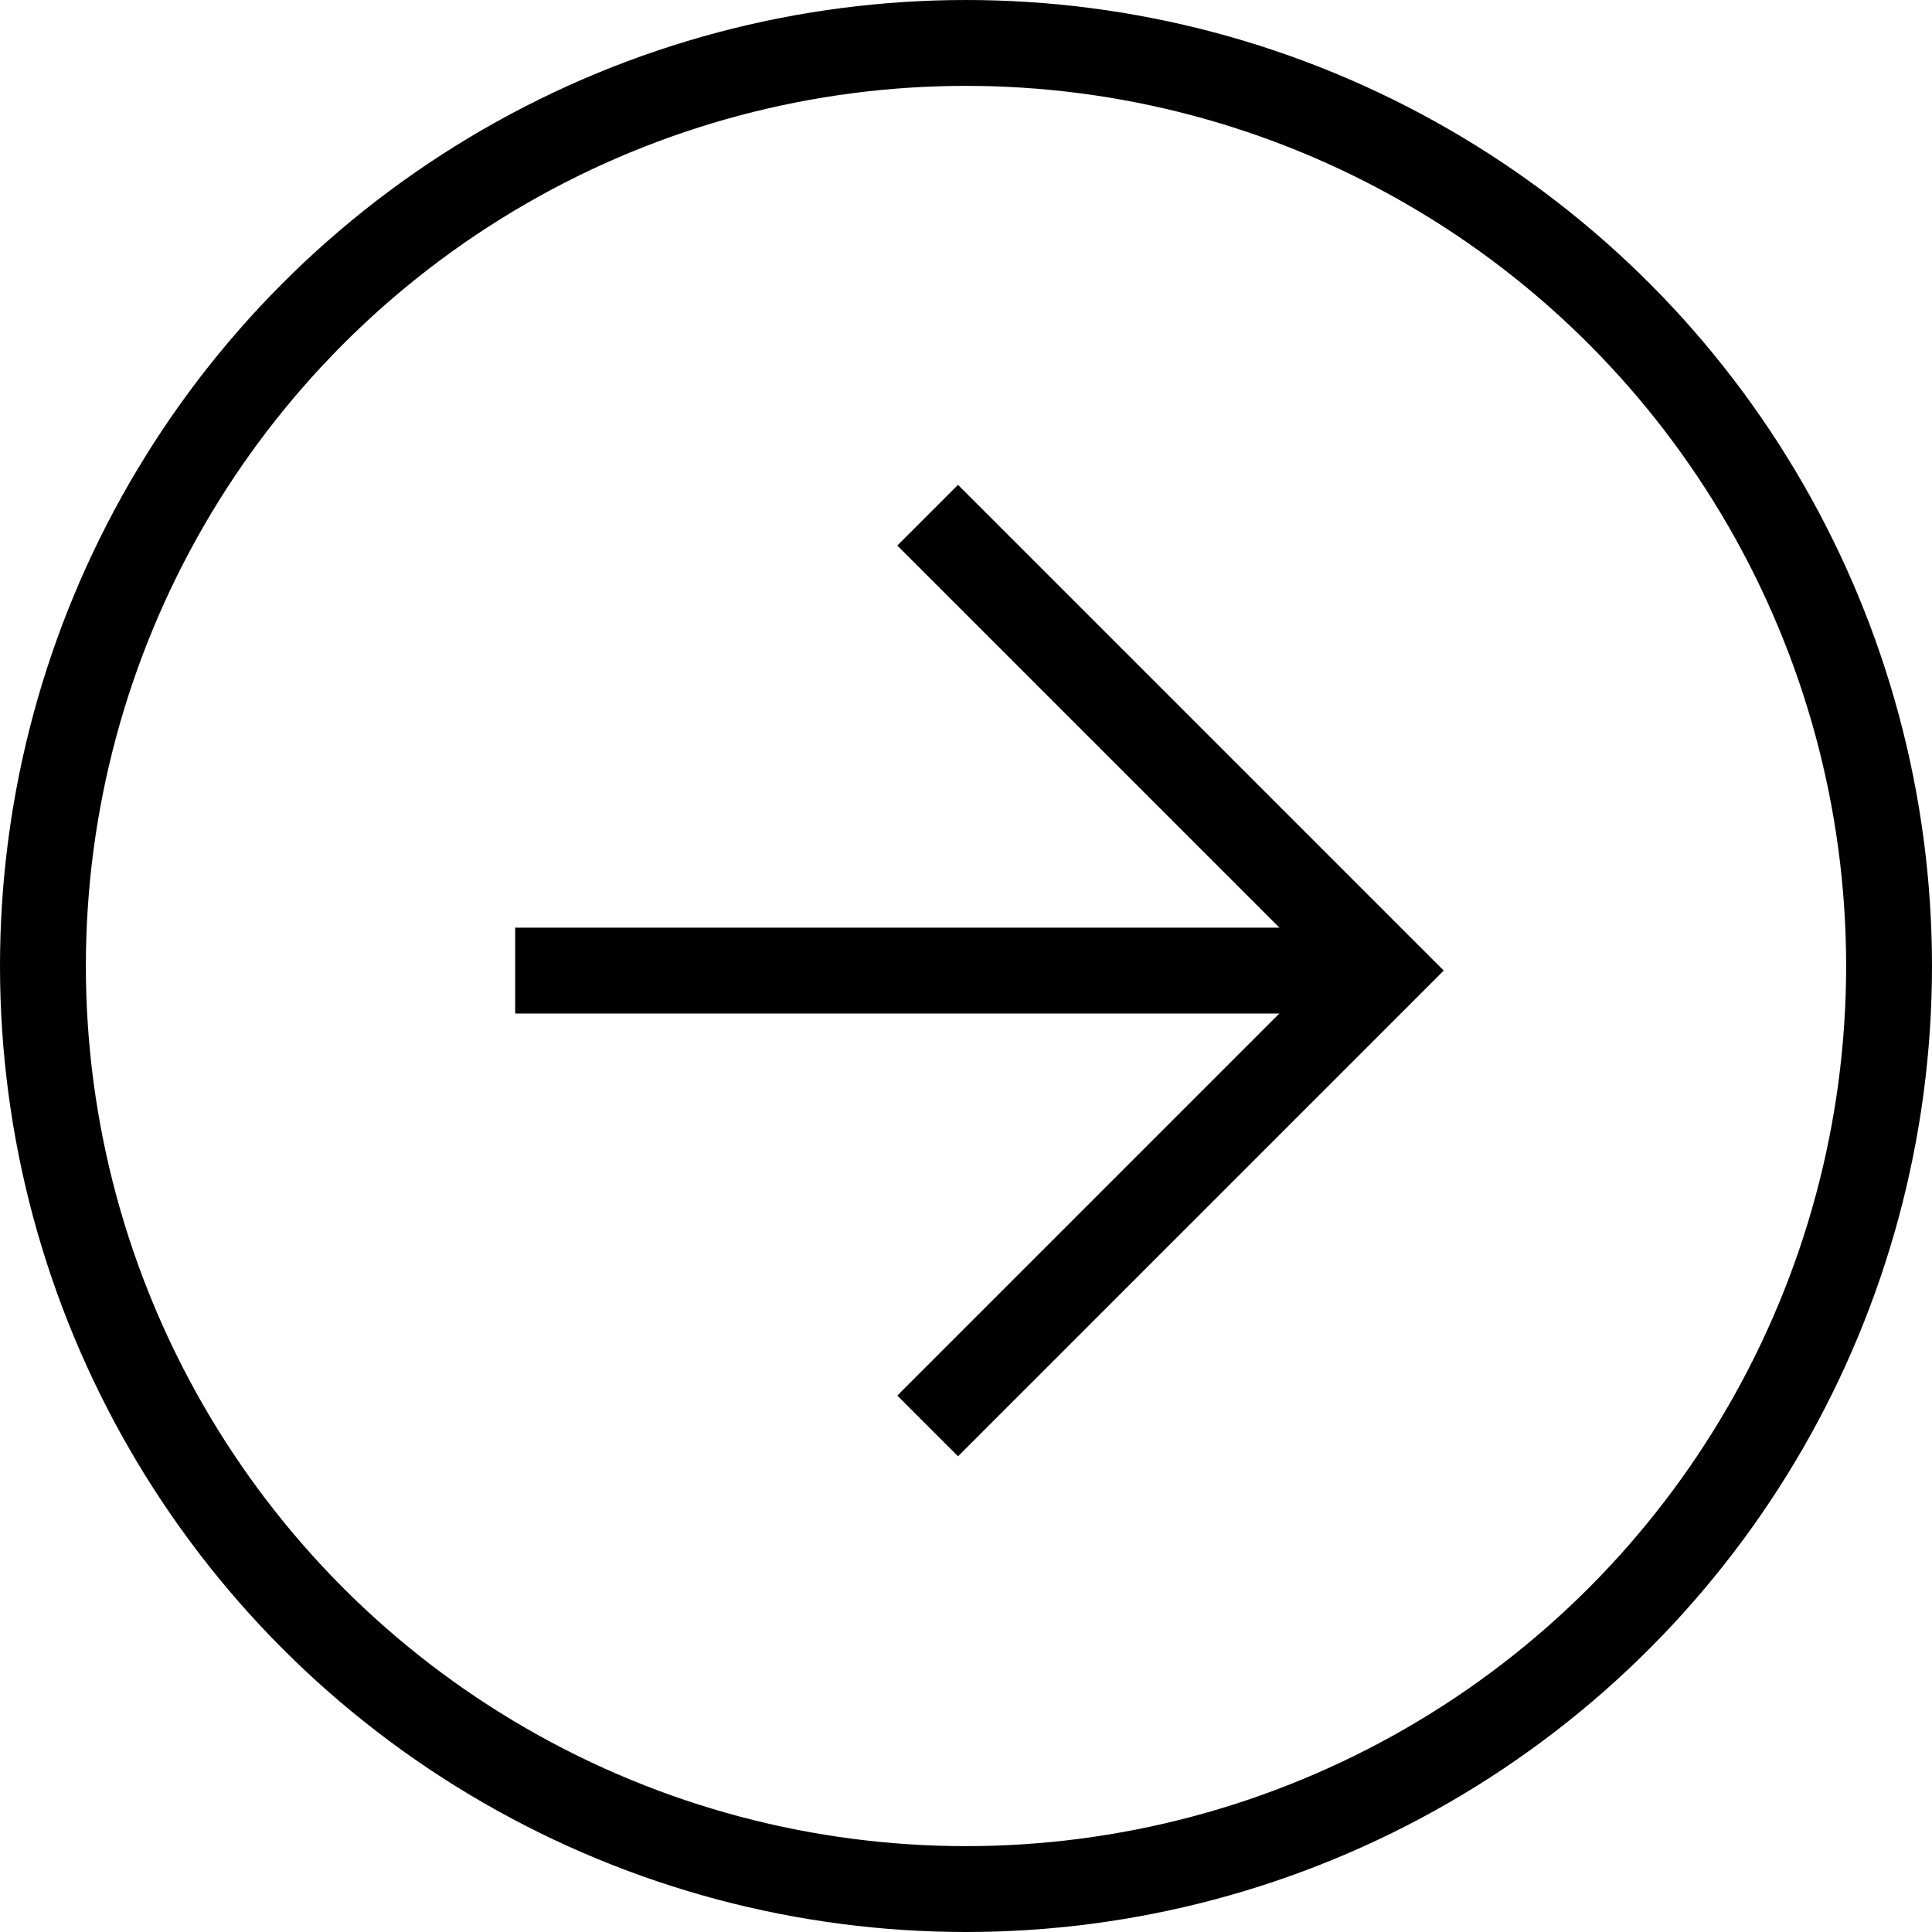
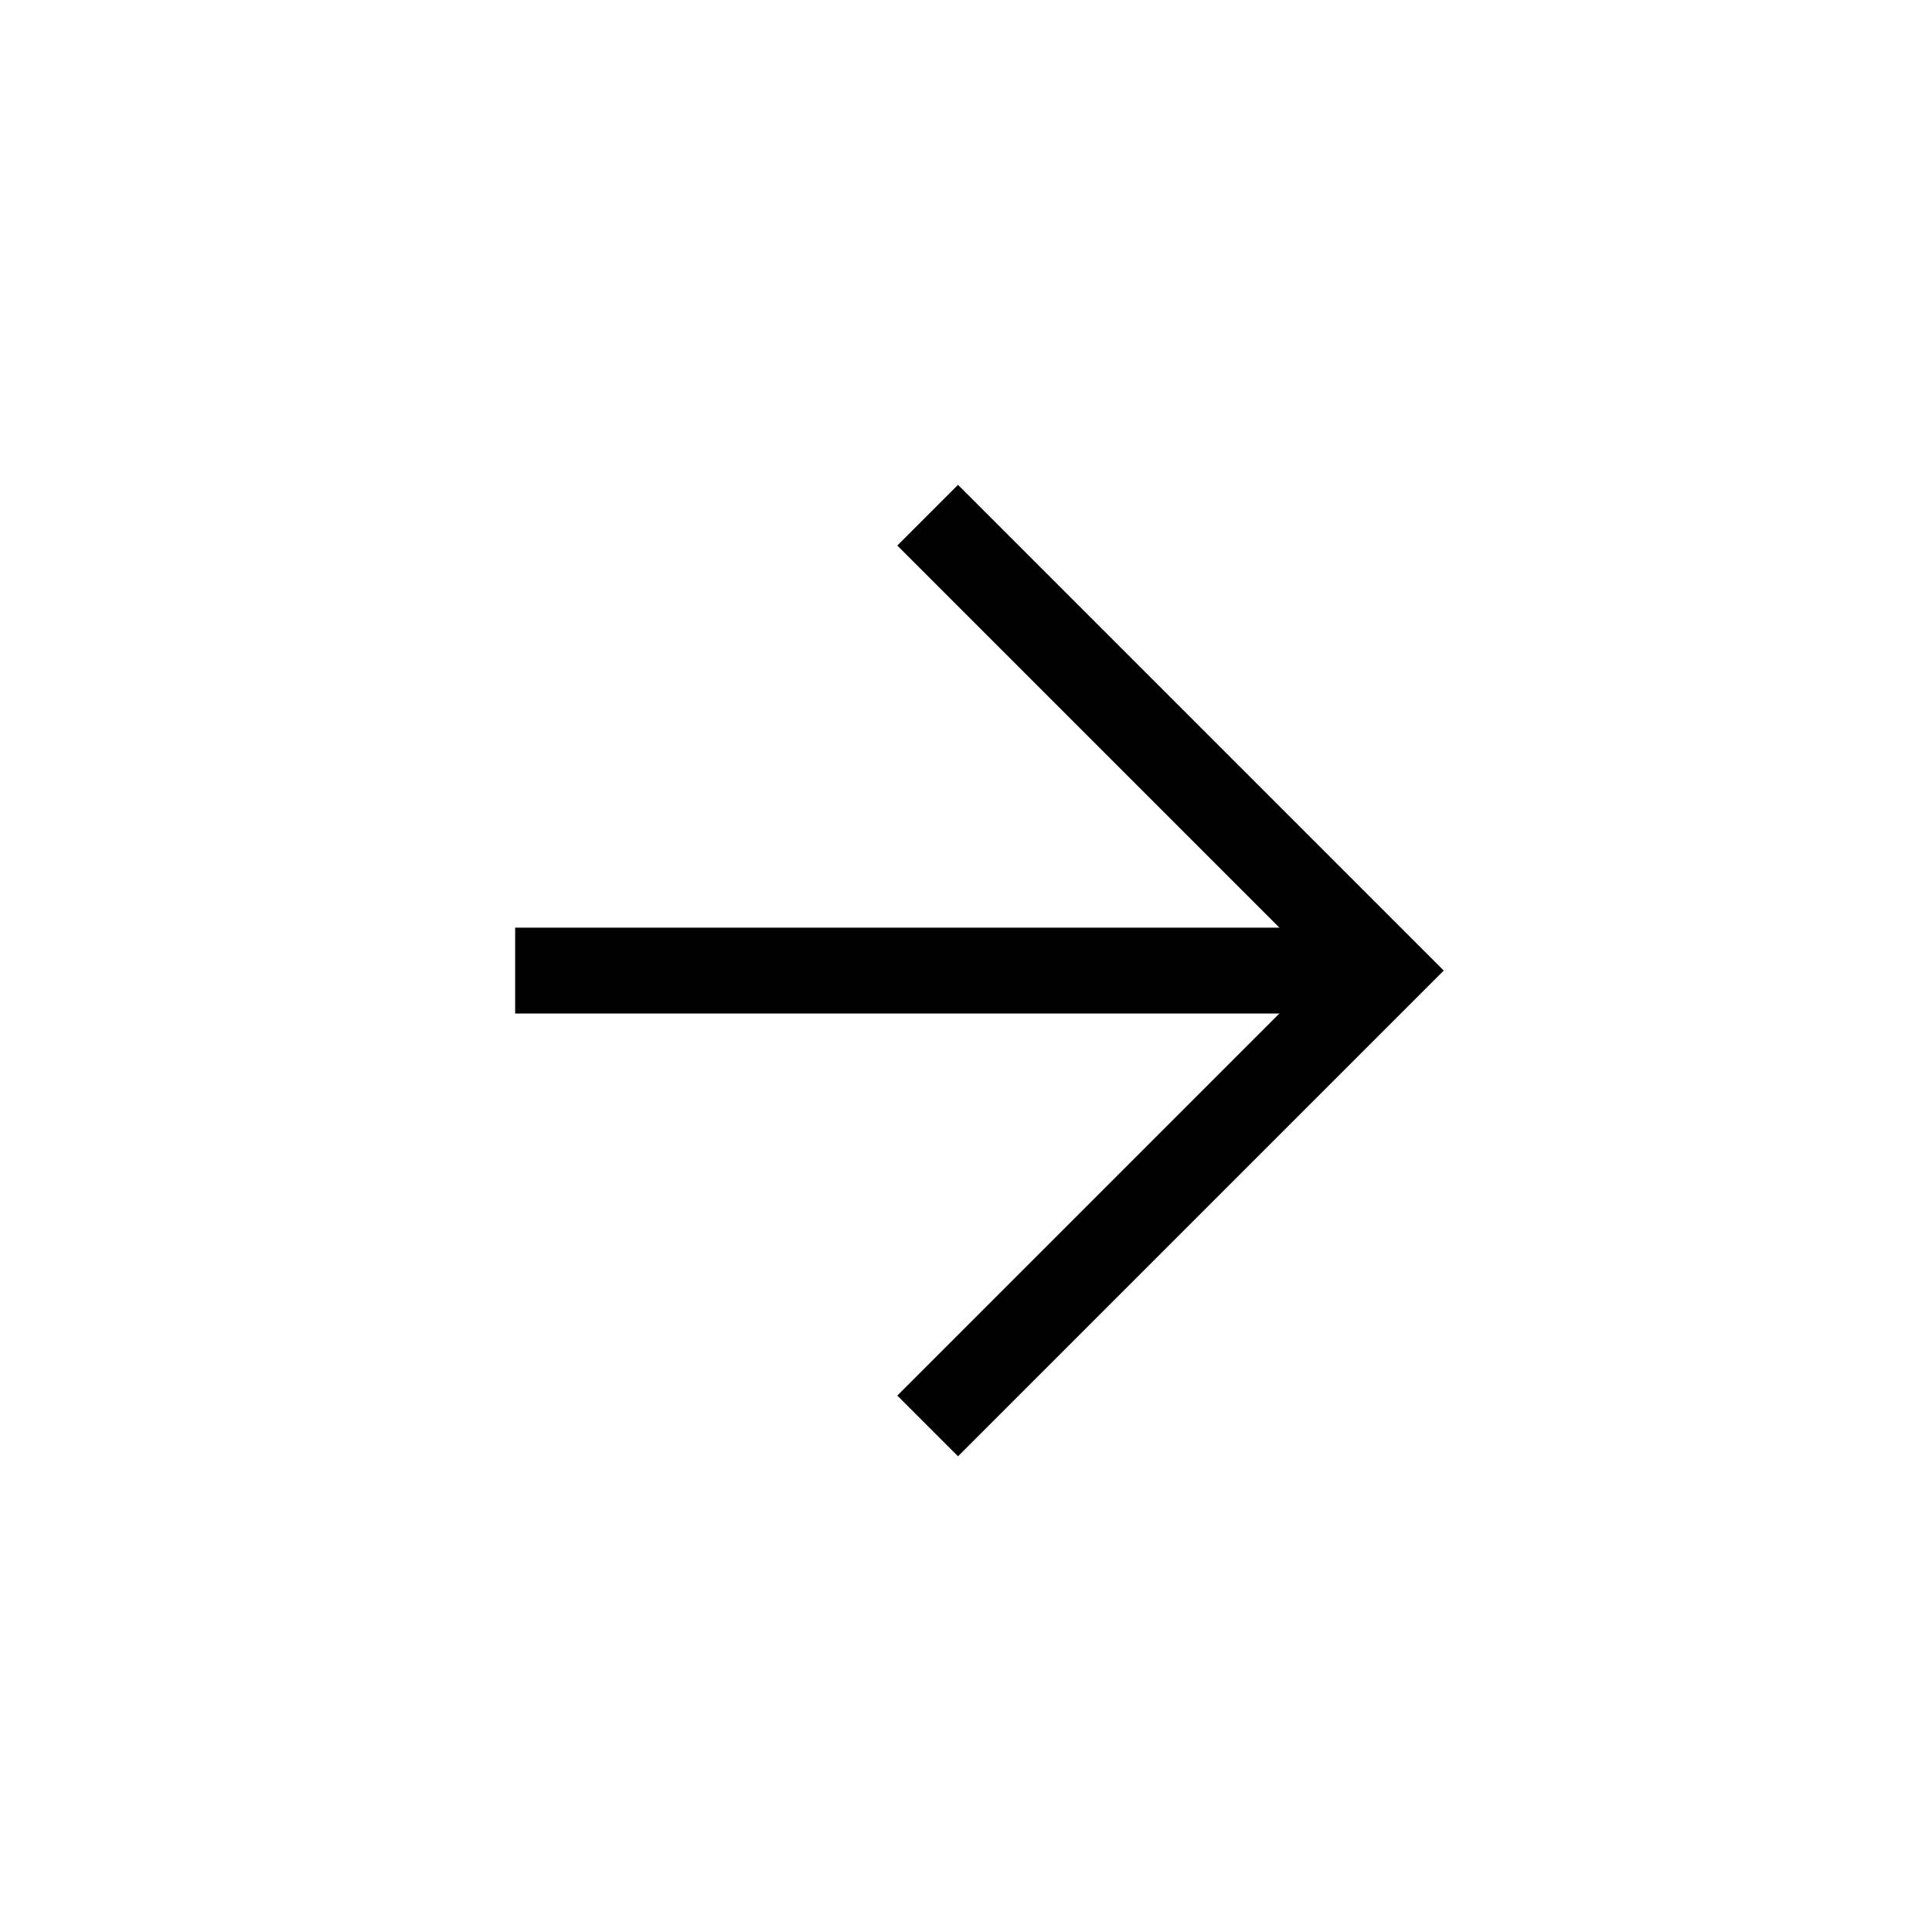
<svg xmlns="http://www.w3.org/2000/svg" id="Component_1_28" data-name="Component 1 – 28" width="45" height="45" viewBox="0 0 45 45">
  <g id="Ellipse_1" data-name="Ellipse 1" fill="none" stroke="#000" stroke-width="2">
    <circle cx="22.5" cy="22.5" r="22.5" stroke="none" />
-     <circle cx="22.5" cy="22.5" r="21.5" fill="none" />
  </g>
  <g id="Group_116" data-name="Group 116" transform="translate(11 12)">
    <path id="Path_195" data-name="Path 195" d="M0,0V15H15" transform="translate(10.607 21.213) rotate(-135)" fill="none" stroke="#000" stroke-width="2" />
    <path id="Path_197" data-name="Path 197" d="M-1313.695,233h-20" transform="translate(1334.694 -222.393)" fill="none" stroke="#000" stroke-width="2" />
  </g>
</svg>